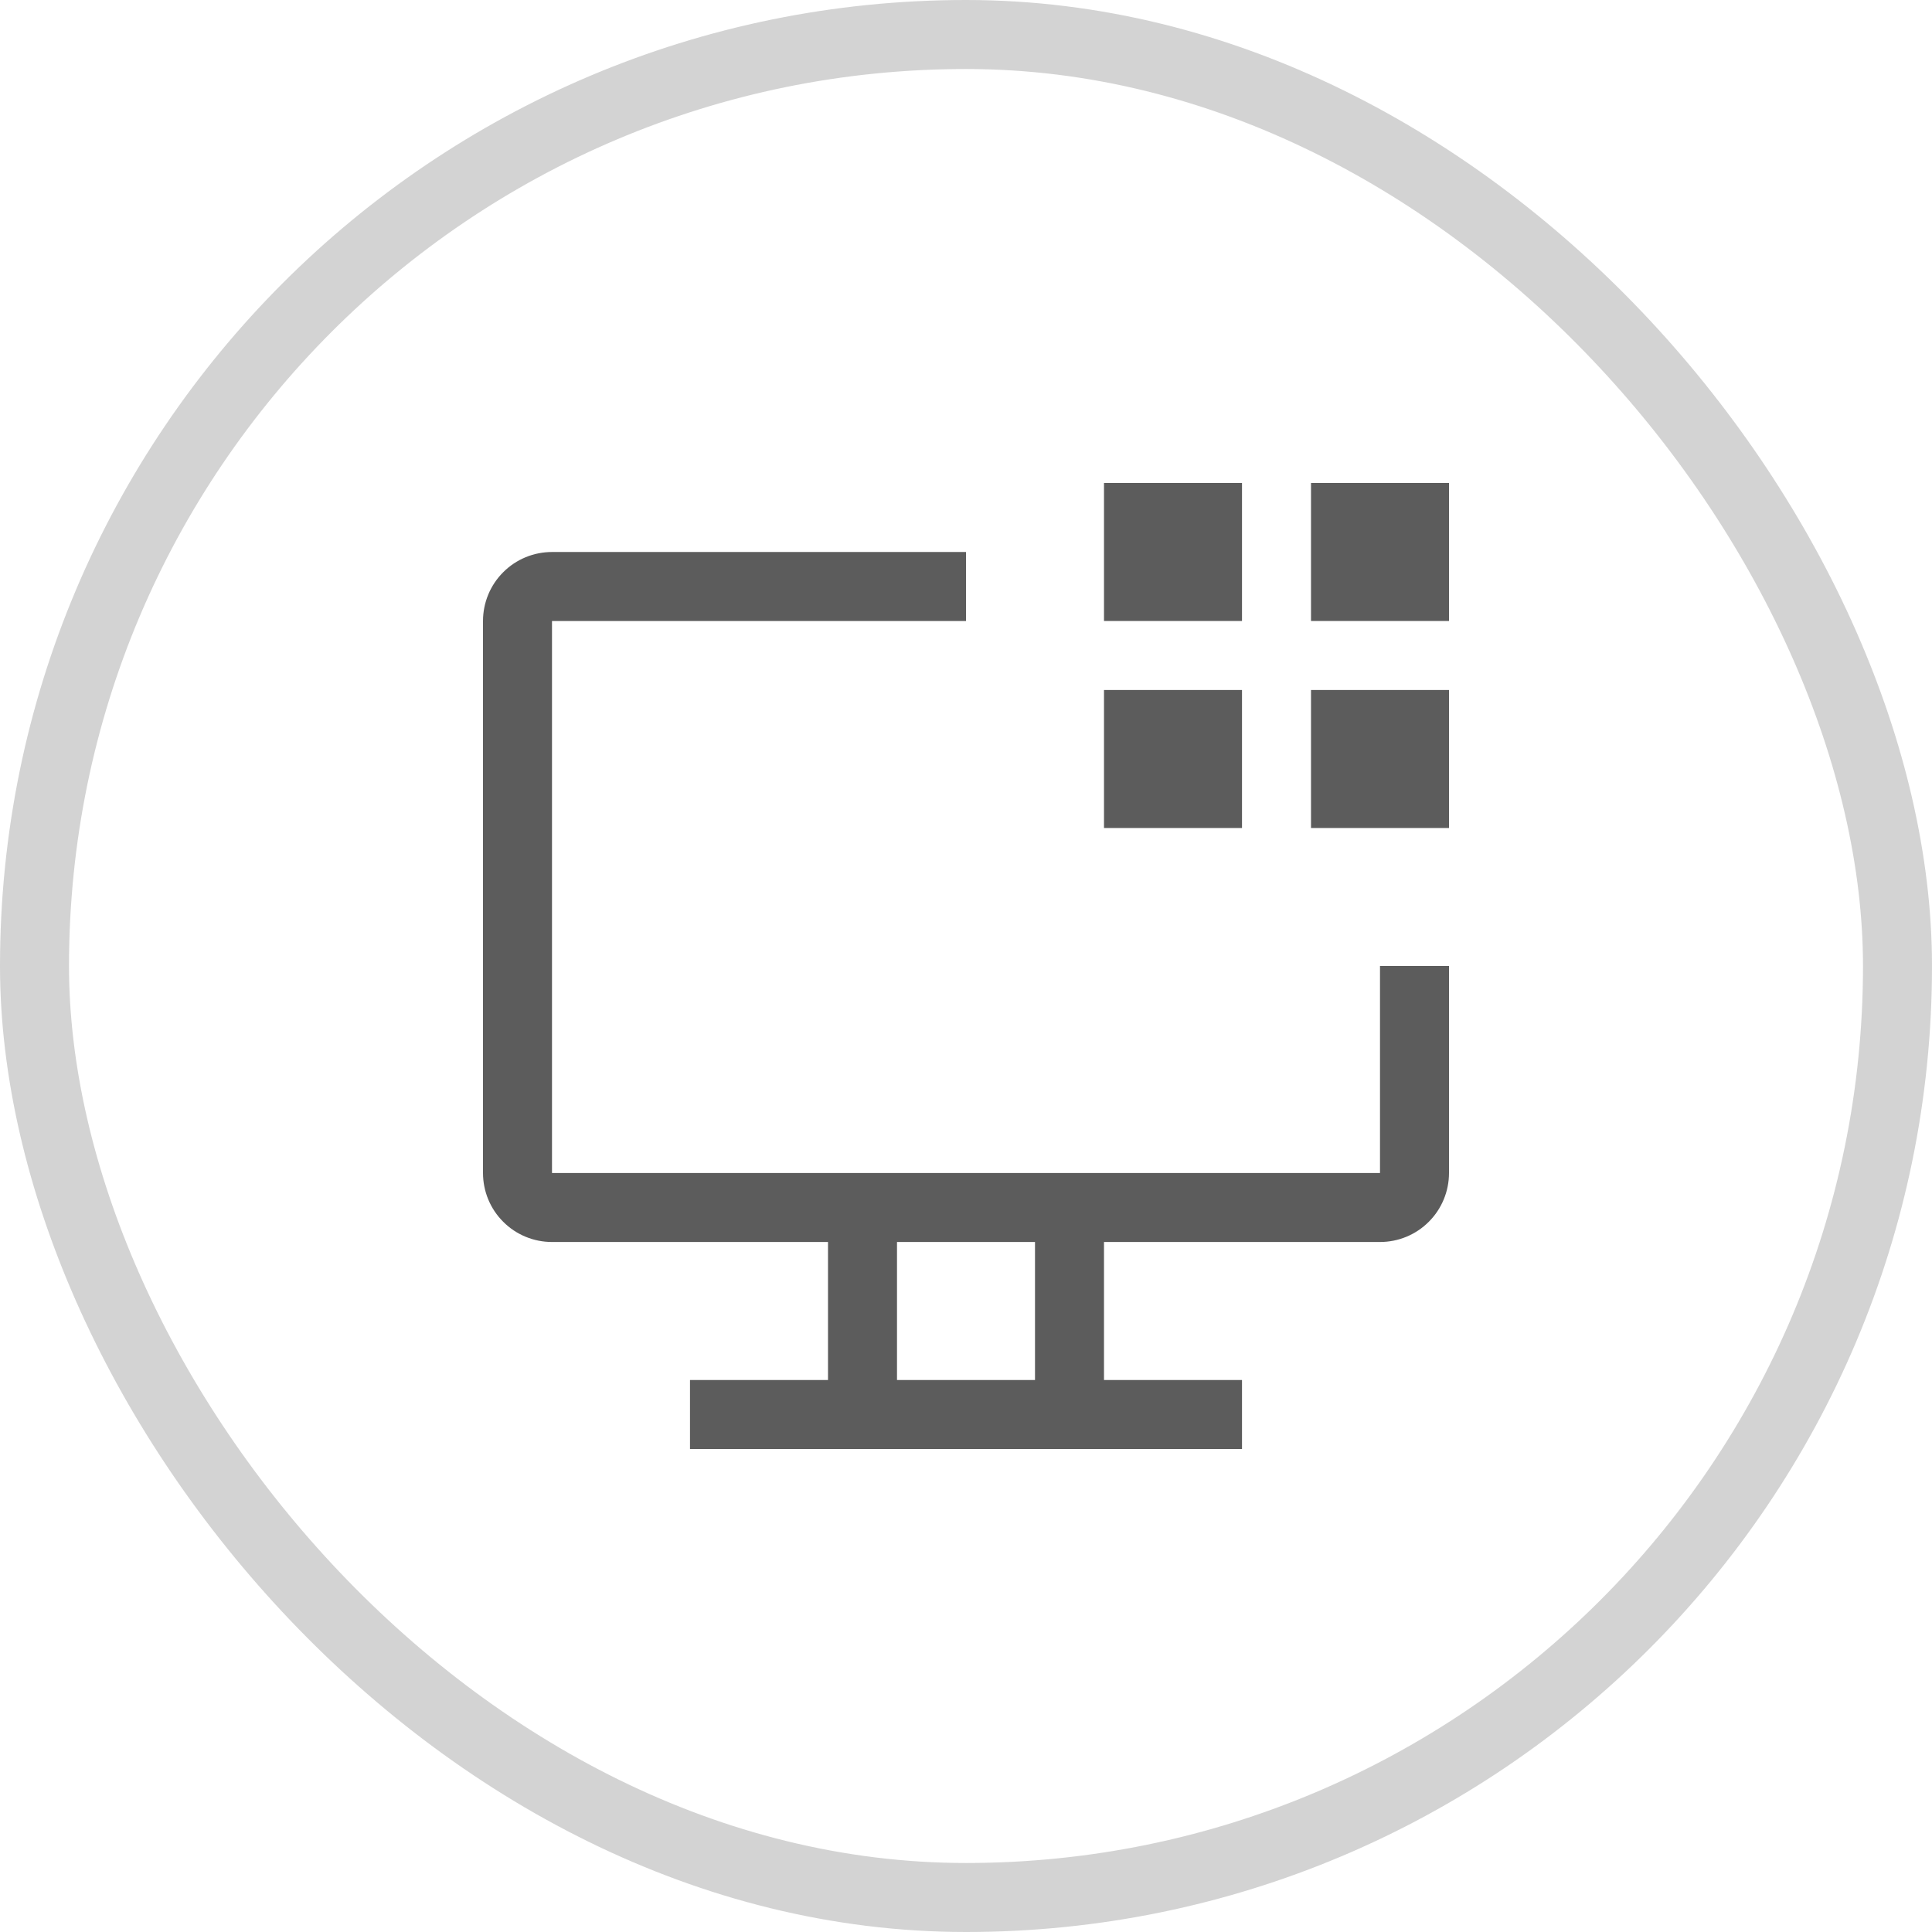
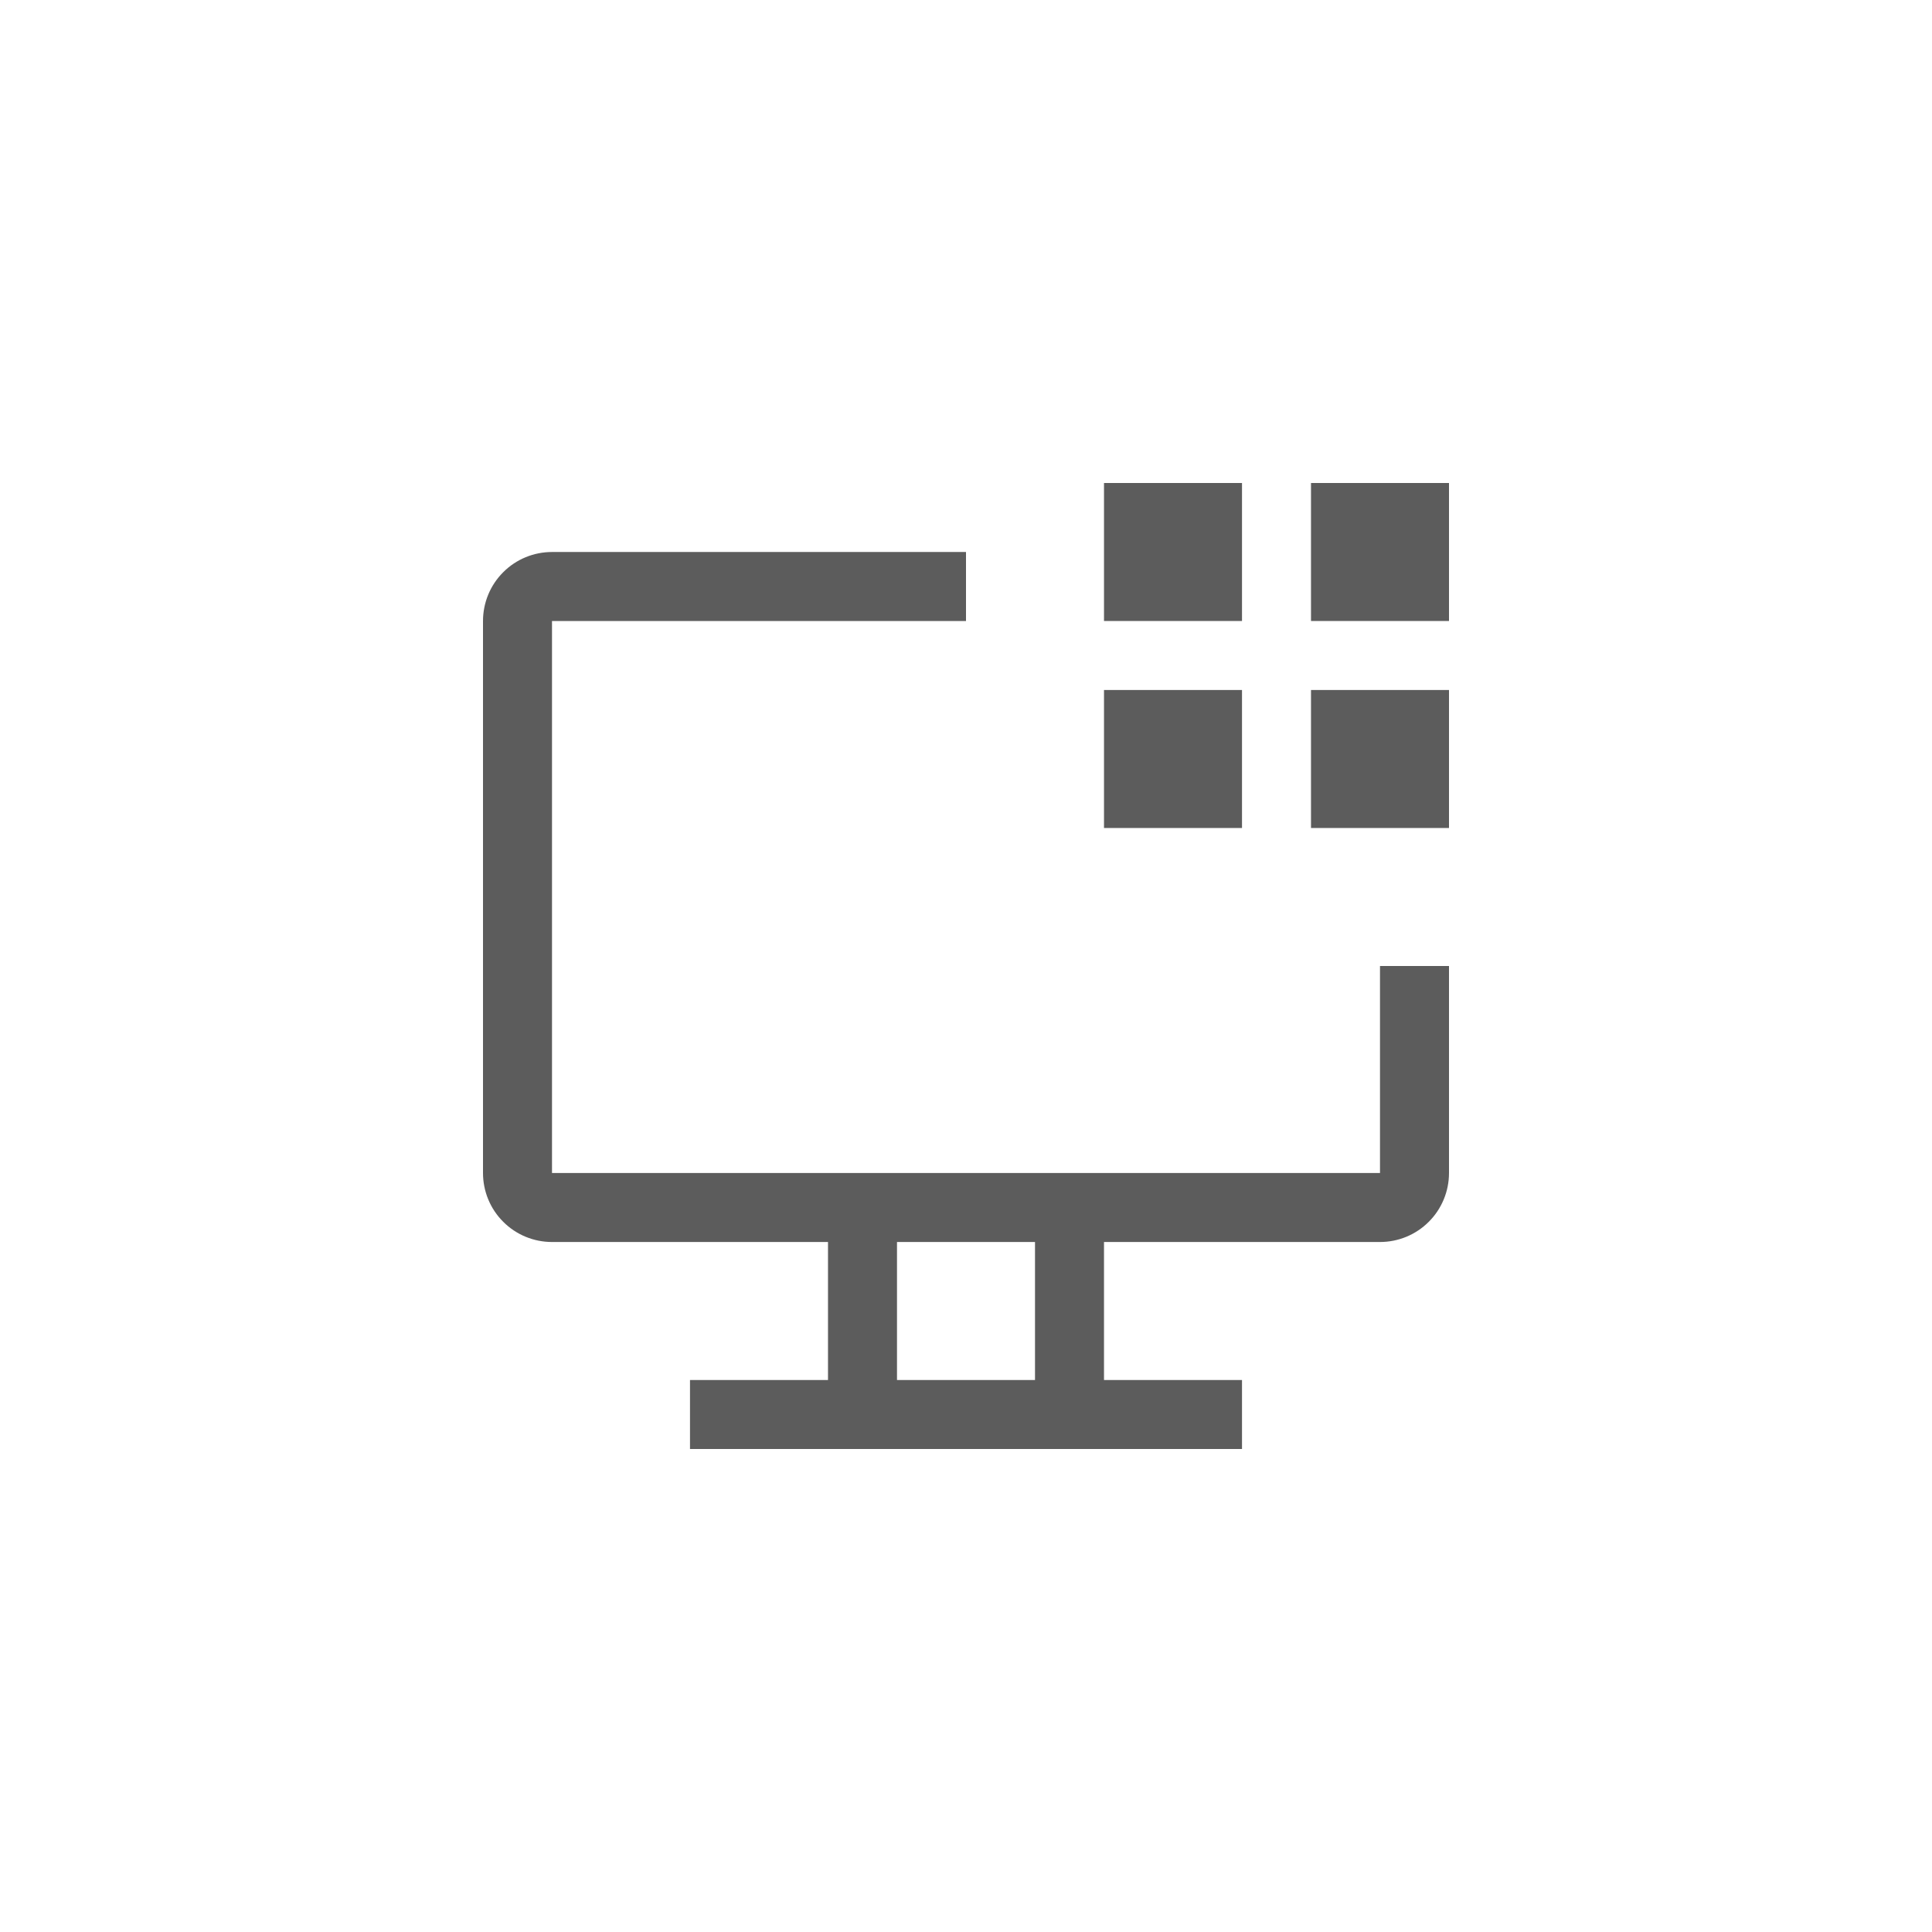
<svg xmlns="http://www.w3.org/2000/svg" width="28" height="28" viewBox="0 0 28 28" fill="none">
  <path d="M19 7H21V9H19V7Z" fill="#5C5C5C" />
  <path d="M19 10H21V12H19V10Z" fill="#5C5C5C" />
-   <path d="M16 7H18V9H16V7Z" fill="#5C5C5C" />
+   <path d="M16 7H18V9H16V7" fill="#5C5C5C" />
  <path d="M16 10H18V12H16V10Z" fill="#5C5C5C" />
  <path d="M20 14V17H8V9H14V8H8C7.735 8 7.48 8.105 7.293 8.293C7.105 8.48 7 8.735 7 9V17C7 17.265 7.105 17.52 7.293 17.707C7.48 17.895 7.735 18 8 18H12V20H10V21H18V20H16V18H20C20.265 18 20.52 17.895 20.707 17.707C20.895 17.52 21 17.265 21 17V14H20ZM15 20H13V18H15V20Z" fill="#5C5C5C" />
-   <rect x="0.5" y="0.5" width="27" height="27" rx="13.5" stroke="#A9A9A9" stroke-opacity="0.51" />
</svg>